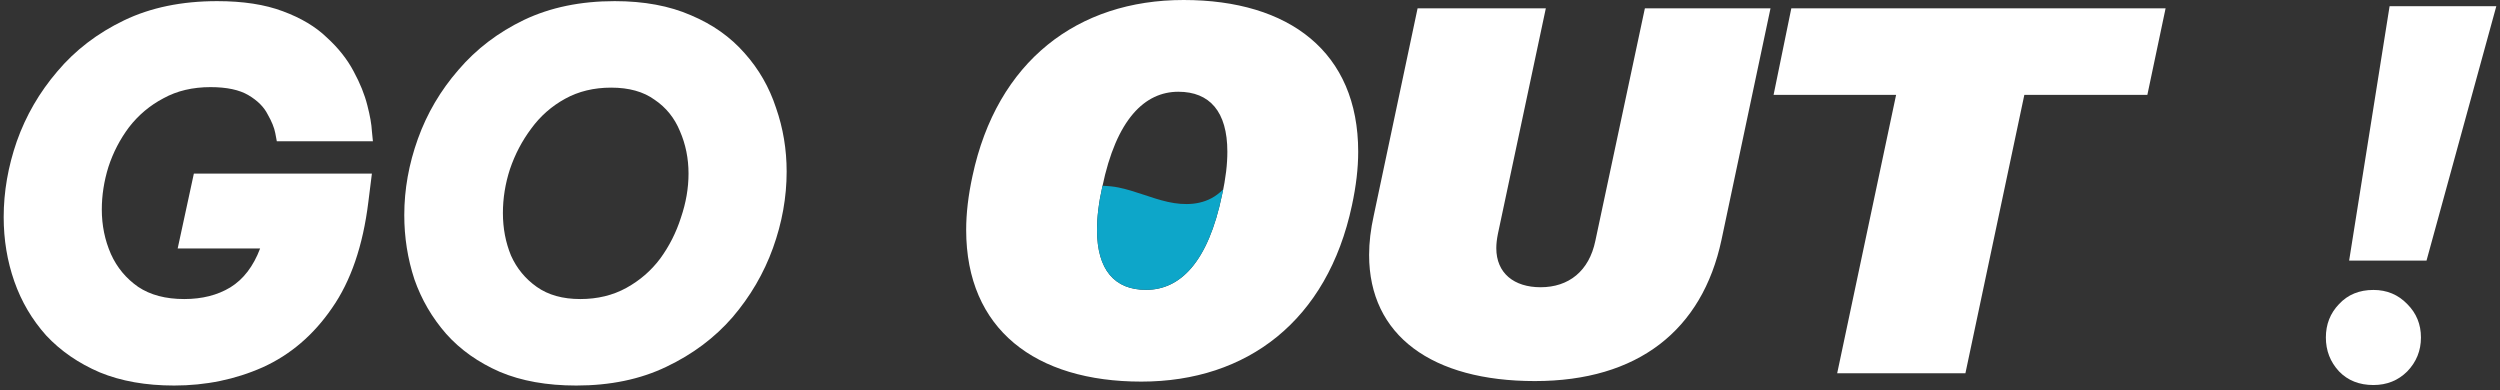
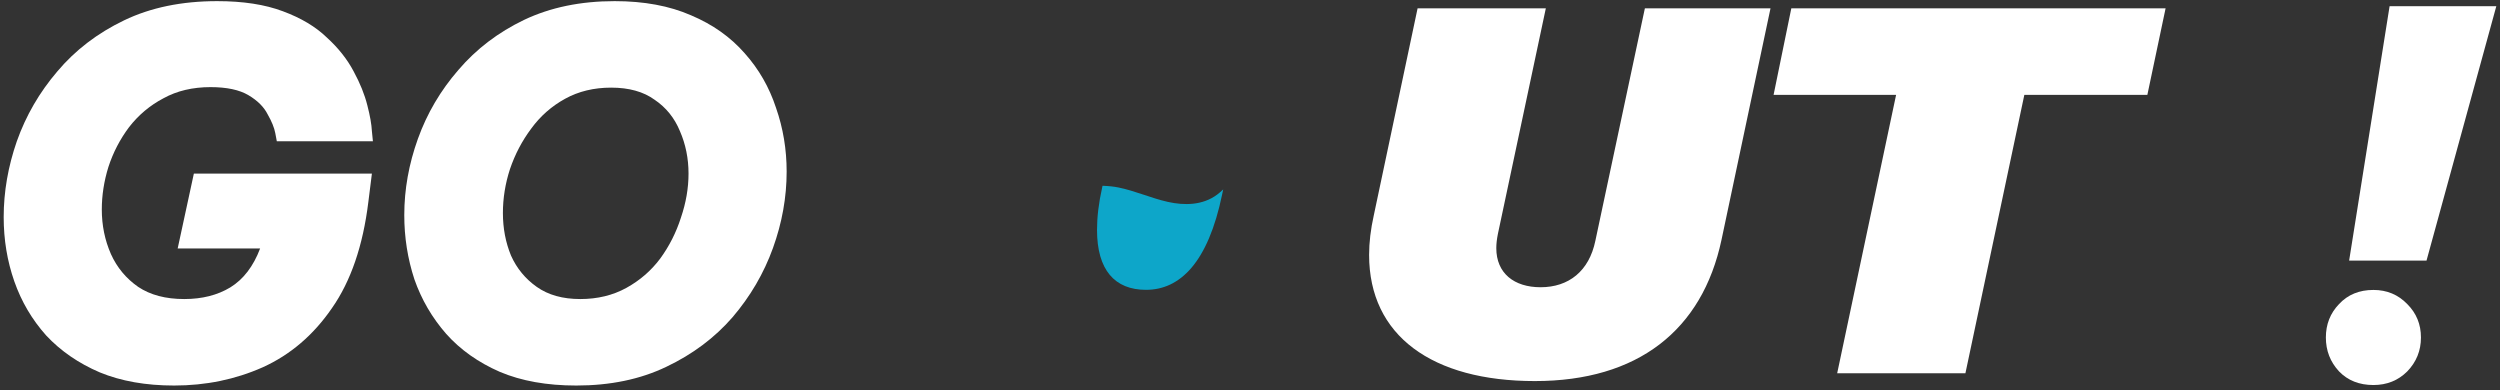
<svg xmlns="http://www.w3.org/2000/svg" width="173" height="27" viewBox="0 0 173 27" fill="none">
  <rect x="0" y="0" width="173" height="27" fill="#333333" stroke="none" />
  <path d="M162.56 18.034L165.36 0.429H172.745L167.915 18.034H162.56ZM164.24 26.644C163.26 26.644 162.467 26.329 161.86 25.699C161.254 25.045 160.95 24.264 160.95 23.354C160.95 22.444 161.254 21.674 161.86 21.044C162.467 20.39 163.26 20.064 164.24 20.064C165.174 20.064 165.955 20.39 166.585 21.044C167.215 21.674 167.53 22.444 167.53 23.354C167.53 24.264 167.215 25.045 166.585 25.699C165.955 26.329 165.174 26.644 164.24 26.644Z" fill="white" />
  <path d="M39.876 26.679C37.846 26.679 36.084 26.364 34.591 25.734C33.097 25.08 31.861 24.205 30.881 23.109C29.901 21.989 29.166 20.729 28.676 19.329C28.209 17.905 27.976 16.424 27.976 14.884C27.976 13.11 28.291 11.349 28.921 9.599C29.551 7.849 30.484 6.262 31.721 4.839C32.957 3.392 34.474 2.237 36.271 1.374C38.091 0.51 40.179 0.079 42.536 0.079C44.566 0.079 46.327 0.405 47.821 1.059C49.314 1.689 50.551 2.564 51.531 3.684C52.511 4.78 53.234 6.04 53.701 7.464C54.191 8.864 54.436 10.334 54.436 11.874C54.436 13.647 54.121 15.409 53.491 17.159C52.861 18.909 51.927 20.507 50.691 21.954C49.454 23.377 47.926 24.52 46.106 25.384C44.309 26.247 42.232 26.679 39.876 26.679ZM40.156 20.694C41.346 20.694 42.407 20.437 43.341 19.924C44.274 19.41 45.056 18.734 45.686 17.894C46.316 17.03 46.794 16.085 47.121 15.059C47.471 14.032 47.646 13.017 47.646 12.014C47.646 10.964 47.447 9.984 47.051 9.074C46.677 8.164 46.094 7.44 45.301 6.904C44.531 6.344 43.527 6.064 42.291 6.064C41.101 6.064 40.039 6.32 39.106 6.834C38.172 7.347 37.391 8.035 36.761 8.899C36.131 9.739 35.641 10.672 35.291 11.699C34.964 12.702 34.801 13.717 34.801 14.744C34.801 15.794 34.987 16.774 35.361 17.684C35.757 18.57 36.352 19.294 37.146 19.854C37.939 20.414 38.942 20.694 40.156 20.694Z" fill="white" />
  <path d="M12.05 26.679C10.09 26.679 8.375 26.375 6.905 25.769C5.435 25.139 4.198 24.287 3.195 23.214C2.215 22.117 1.48 20.869 0.99 19.469C0.5 18.069 0.255 16.587 0.255 15.024C0.255 13.274 0.558 11.524 1.165 9.774C1.795 8 2.728 6.39 3.965 4.944C5.202 3.474 6.742 2.295 8.585 1.409C10.428 0.522 12.575 0.079 15.025 0.079C16.822 0.079 18.338 0.312 19.575 0.779C20.835 1.245 21.85 1.852 22.62 2.599C23.413 3.322 24.032 4.104 24.475 4.944C24.918 5.76 25.233 6.542 25.42 7.289C25.607 8.012 25.712 8.607 25.735 9.074C25.782 9.54 25.805 9.774 25.805 9.774H19.155C19.155 9.774 19.12 9.587 19.05 9.214C18.98 8.84 18.805 8.409 18.525 7.919C18.268 7.405 17.825 6.962 17.195 6.589C16.565 6.215 15.69 6.029 14.57 6.029C13.333 6.029 12.248 6.285 11.315 6.799C10.382 7.289 9.588 7.954 8.935 8.794C8.305 9.634 7.827 10.555 7.5 11.559C7.197 12.539 7.045 13.519 7.045 14.499C7.045 15.595 7.255 16.622 7.675 17.579C8.095 18.512 8.725 19.27 9.565 19.854C10.405 20.414 11.467 20.694 12.75 20.694C13.987 20.694 15.048 20.425 15.935 19.889C16.845 19.329 17.533 18.43 18 17.194H12.295L13.415 12.014H25.735L25.49 13.974C25.117 17.007 24.277 19.457 22.97 21.324C21.687 23.19 20.088 24.555 18.175 25.419C16.285 26.259 14.243 26.679 12.05 26.679Z" fill="white" />
-   <path d="M66.859 15.909C66.859 14.755 67.004 13.528 67.293 12.193C68.988 4.221 74.579 0 81.903 0C89.225 0 93.987 3.607 93.987 10.498C93.987 11.652 93.842 12.878 93.554 14.213C91.858 22.186 86.303 26.407 78.98 26.407C71.657 26.407 66.859 22.799 66.859 15.91V15.909ZM84.572 13.455C84.824 12.337 84.933 11.363 84.933 10.498C84.933 7.72 83.707 6.349 81.541 6.349C79.233 6.349 77.249 8.225 76.275 12.951C76.022 14.069 75.914 15.044 75.914 15.91C75.914 18.687 77.141 20.058 79.305 20.058C81.649 20.058 83.598 18.182 84.572 13.456V13.455Z" fill="white" />
  <path d="M94.742 17.641C94.742 16.775 94.851 15.873 95.067 14.899L98.097 0.578H106.971L103.652 16.198C103.58 16.558 103.544 16.883 103.544 17.172C103.544 18.904 104.77 19.877 106.61 19.877C108.558 19.877 109.965 18.759 110.398 16.667L113.825 0.578H122.519L119.128 16.595C117.793 22.872 113.32 26.37 106.213 26.37C99.107 26.37 94.742 23.232 94.742 17.641Z" fill="white" />
  <path d="M131.21 6.566H122.732L123.959 0.577H149.859L148.597 6.566H140.084L136.007 25.829H127.133L131.21 6.566Z" fill="white" />
  <path d="M84.572 13.455C84.598 13.337 84.622 13.222 84.645 13.107C84.508 13.239 84.367 13.363 84.221 13.471C83.219 14.213 81.961 14.228 80.81 13.97C79.658 13.712 78.549 13.206 77.393 12.973C77.068 12.907 76.695 12.868 76.295 12.856C76.289 12.888 76.281 12.918 76.275 12.95C76.023 14.068 75.914 15.042 75.914 15.908C75.914 18.686 77.141 20.056 79.305 20.056C81.649 20.056 83.597 18.181 84.572 13.454V13.455Z" fill="#0DA6C9" />
</svg>